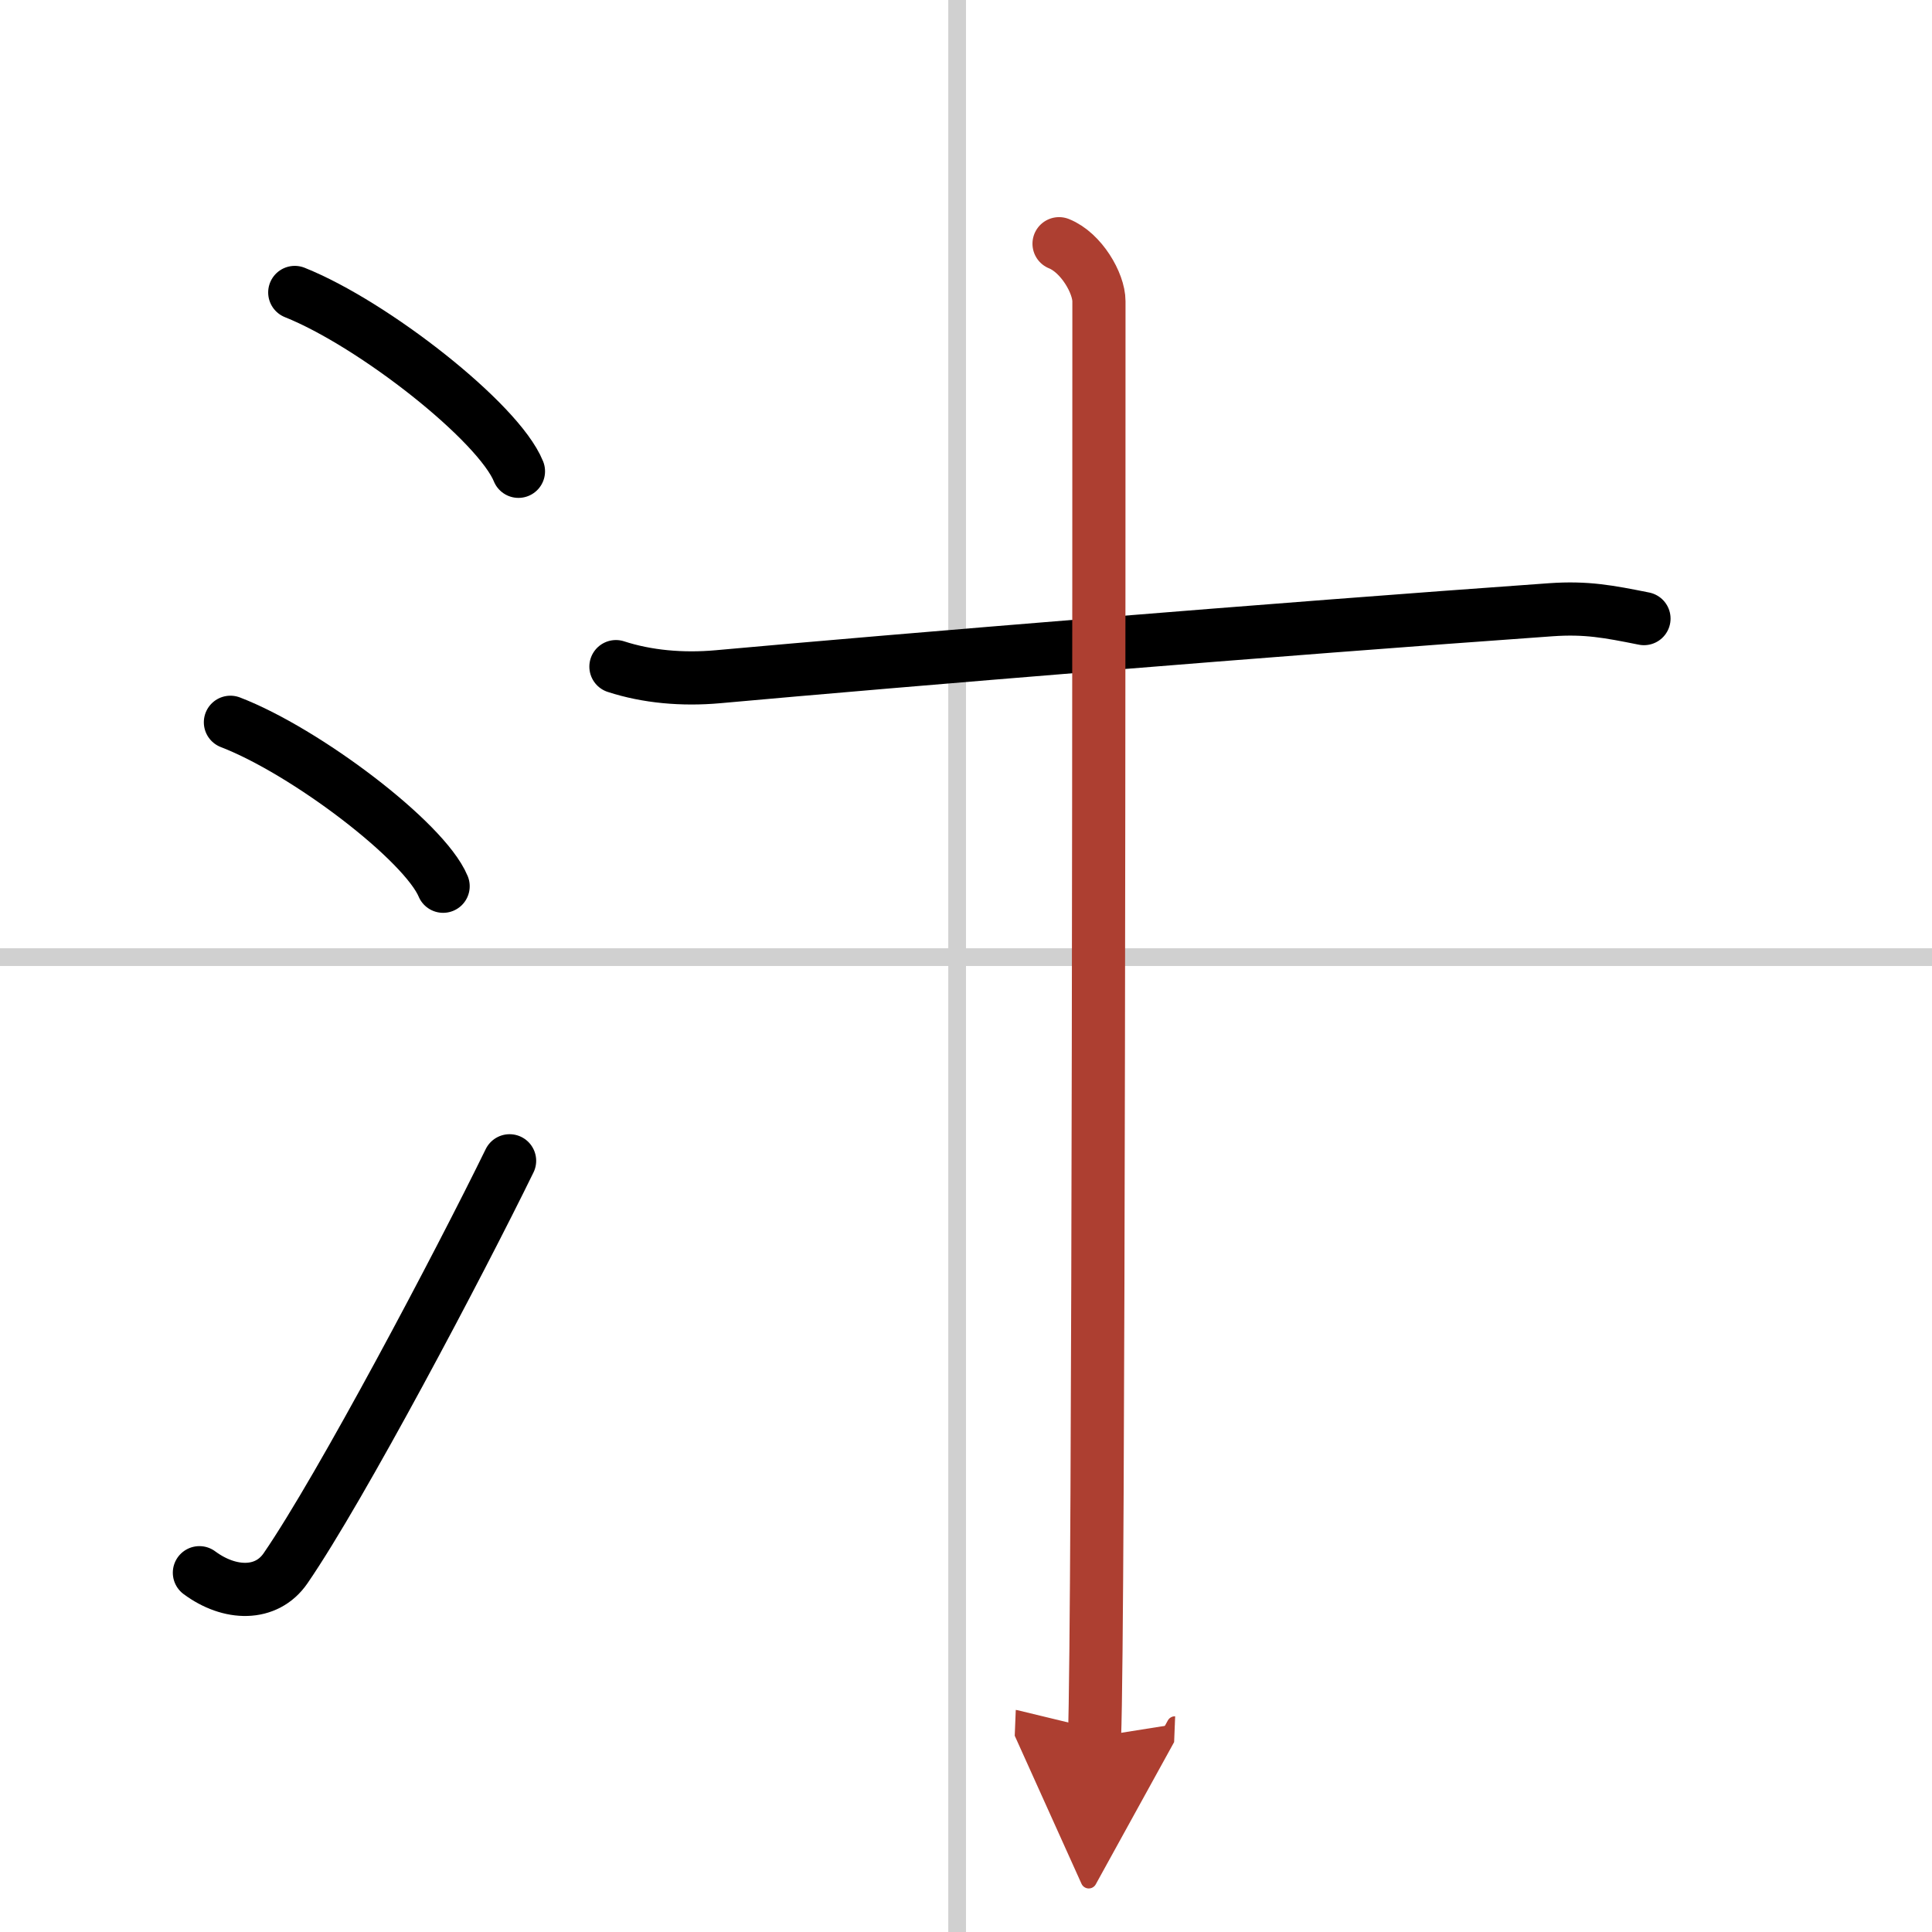
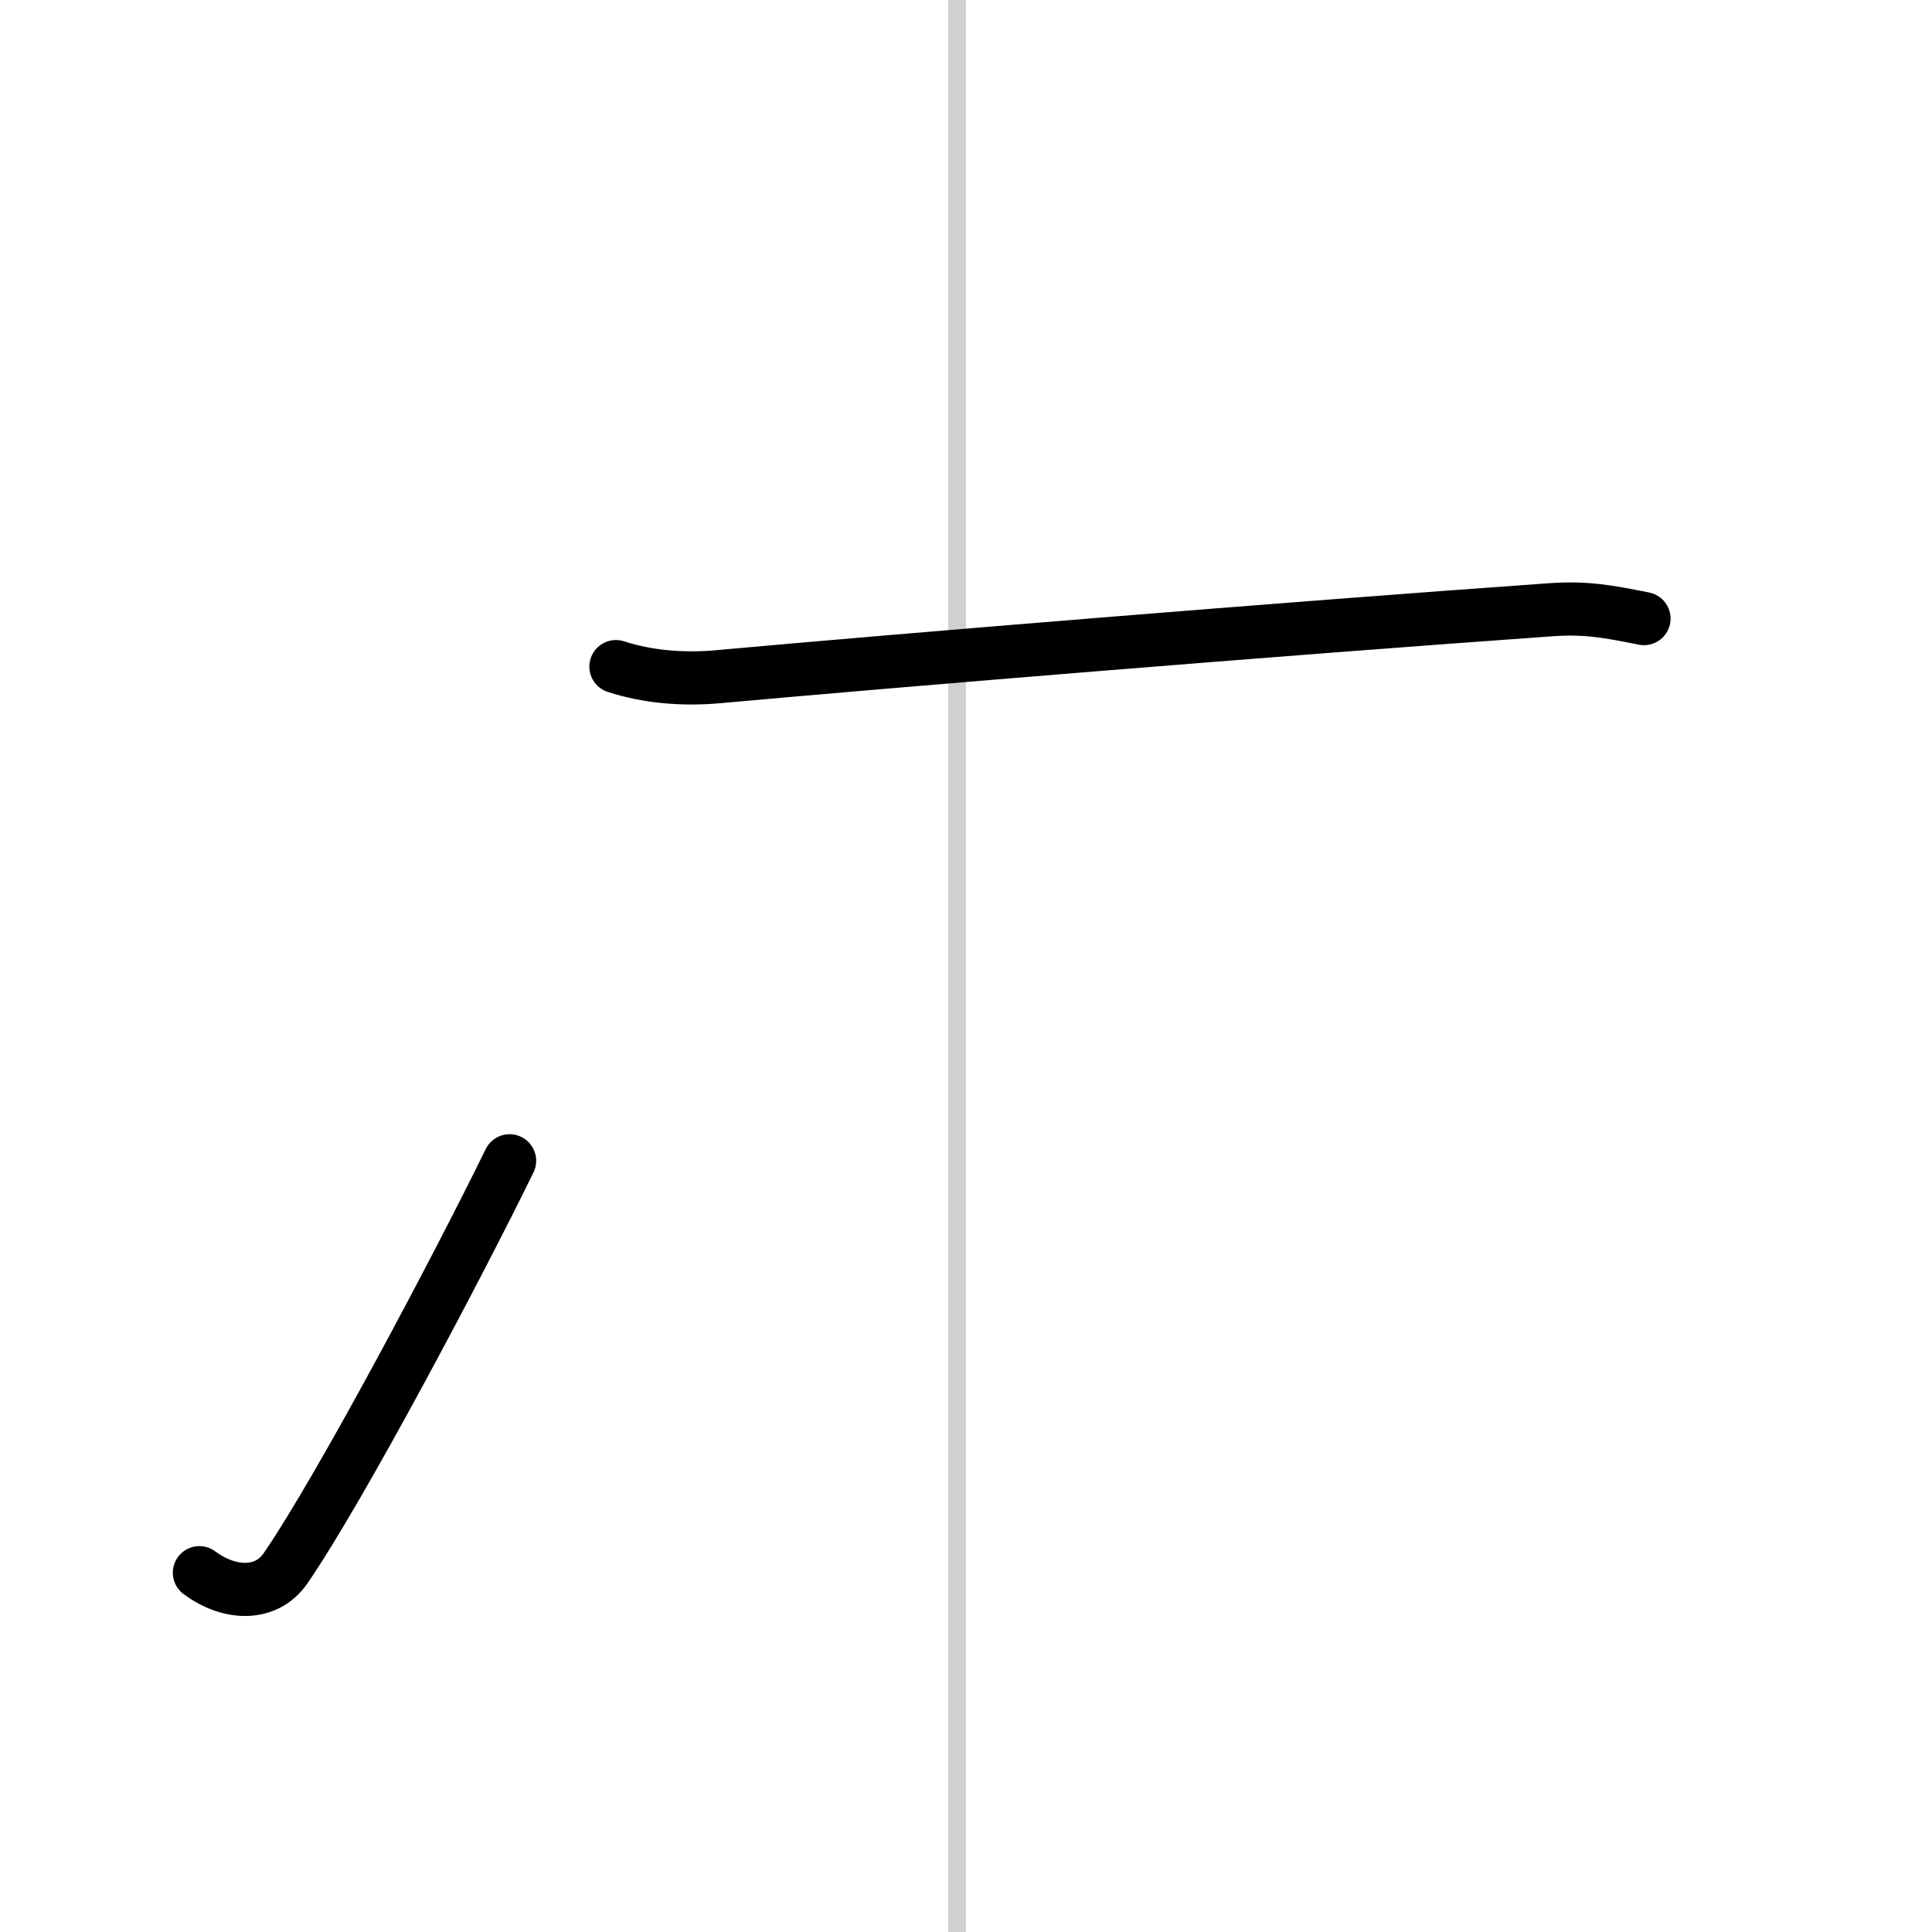
<svg xmlns="http://www.w3.org/2000/svg" width="400" height="400" viewBox="0 0 109 109">
  <defs>
    <marker id="a" markerWidth="4" orient="auto" refX="1" refY="5" viewBox="0 0 10 10">
      <polyline points="0 0 10 5 0 10 1 5" fill="#ad3f31" stroke="#ad3f31" />
    </marker>
  </defs>
  <g fill="none" stroke="#000" stroke-linecap="round" stroke-linejoin="round" stroke-width="3">
-     <rect width="100%" height="100%" fill="#fff" stroke="#fff" />
    <line x1="54" x2="54" y2="109" stroke="#d0d0d0" stroke-width="1" />
-     <line x2="109" y1="54" y2="54" stroke="#d0d0d0" stroke-width="1" />
-     <path d="m16.63 16.5c4.45 1.78 11.5 7.32 12.62 10.09" />
-     <path d="m13 40.75c4.24 1.63 10.94 6.71 12 9.25" />
    <path d="m11.25 88.73c1.71 1.27 3.78 1.32 4.86-0.25 3.14-4.57 9.79-17.16 12.64-22.99" />
    <path d="m34.75 37.61c1.75 0.57 3.74 0.75 5.75 0.57 10.25-0.93 31.5-2.68 47-3.78 2-0.14 3.25 0.1 5.25 0.5" />
-     <path d="M59.75,13.75C61,14.25,62,15.97,62,17c0,10.5,0,74.75-0.25,81" marker-end="url(#a)" stroke="#ad3f31" />
  </g>
</svg>